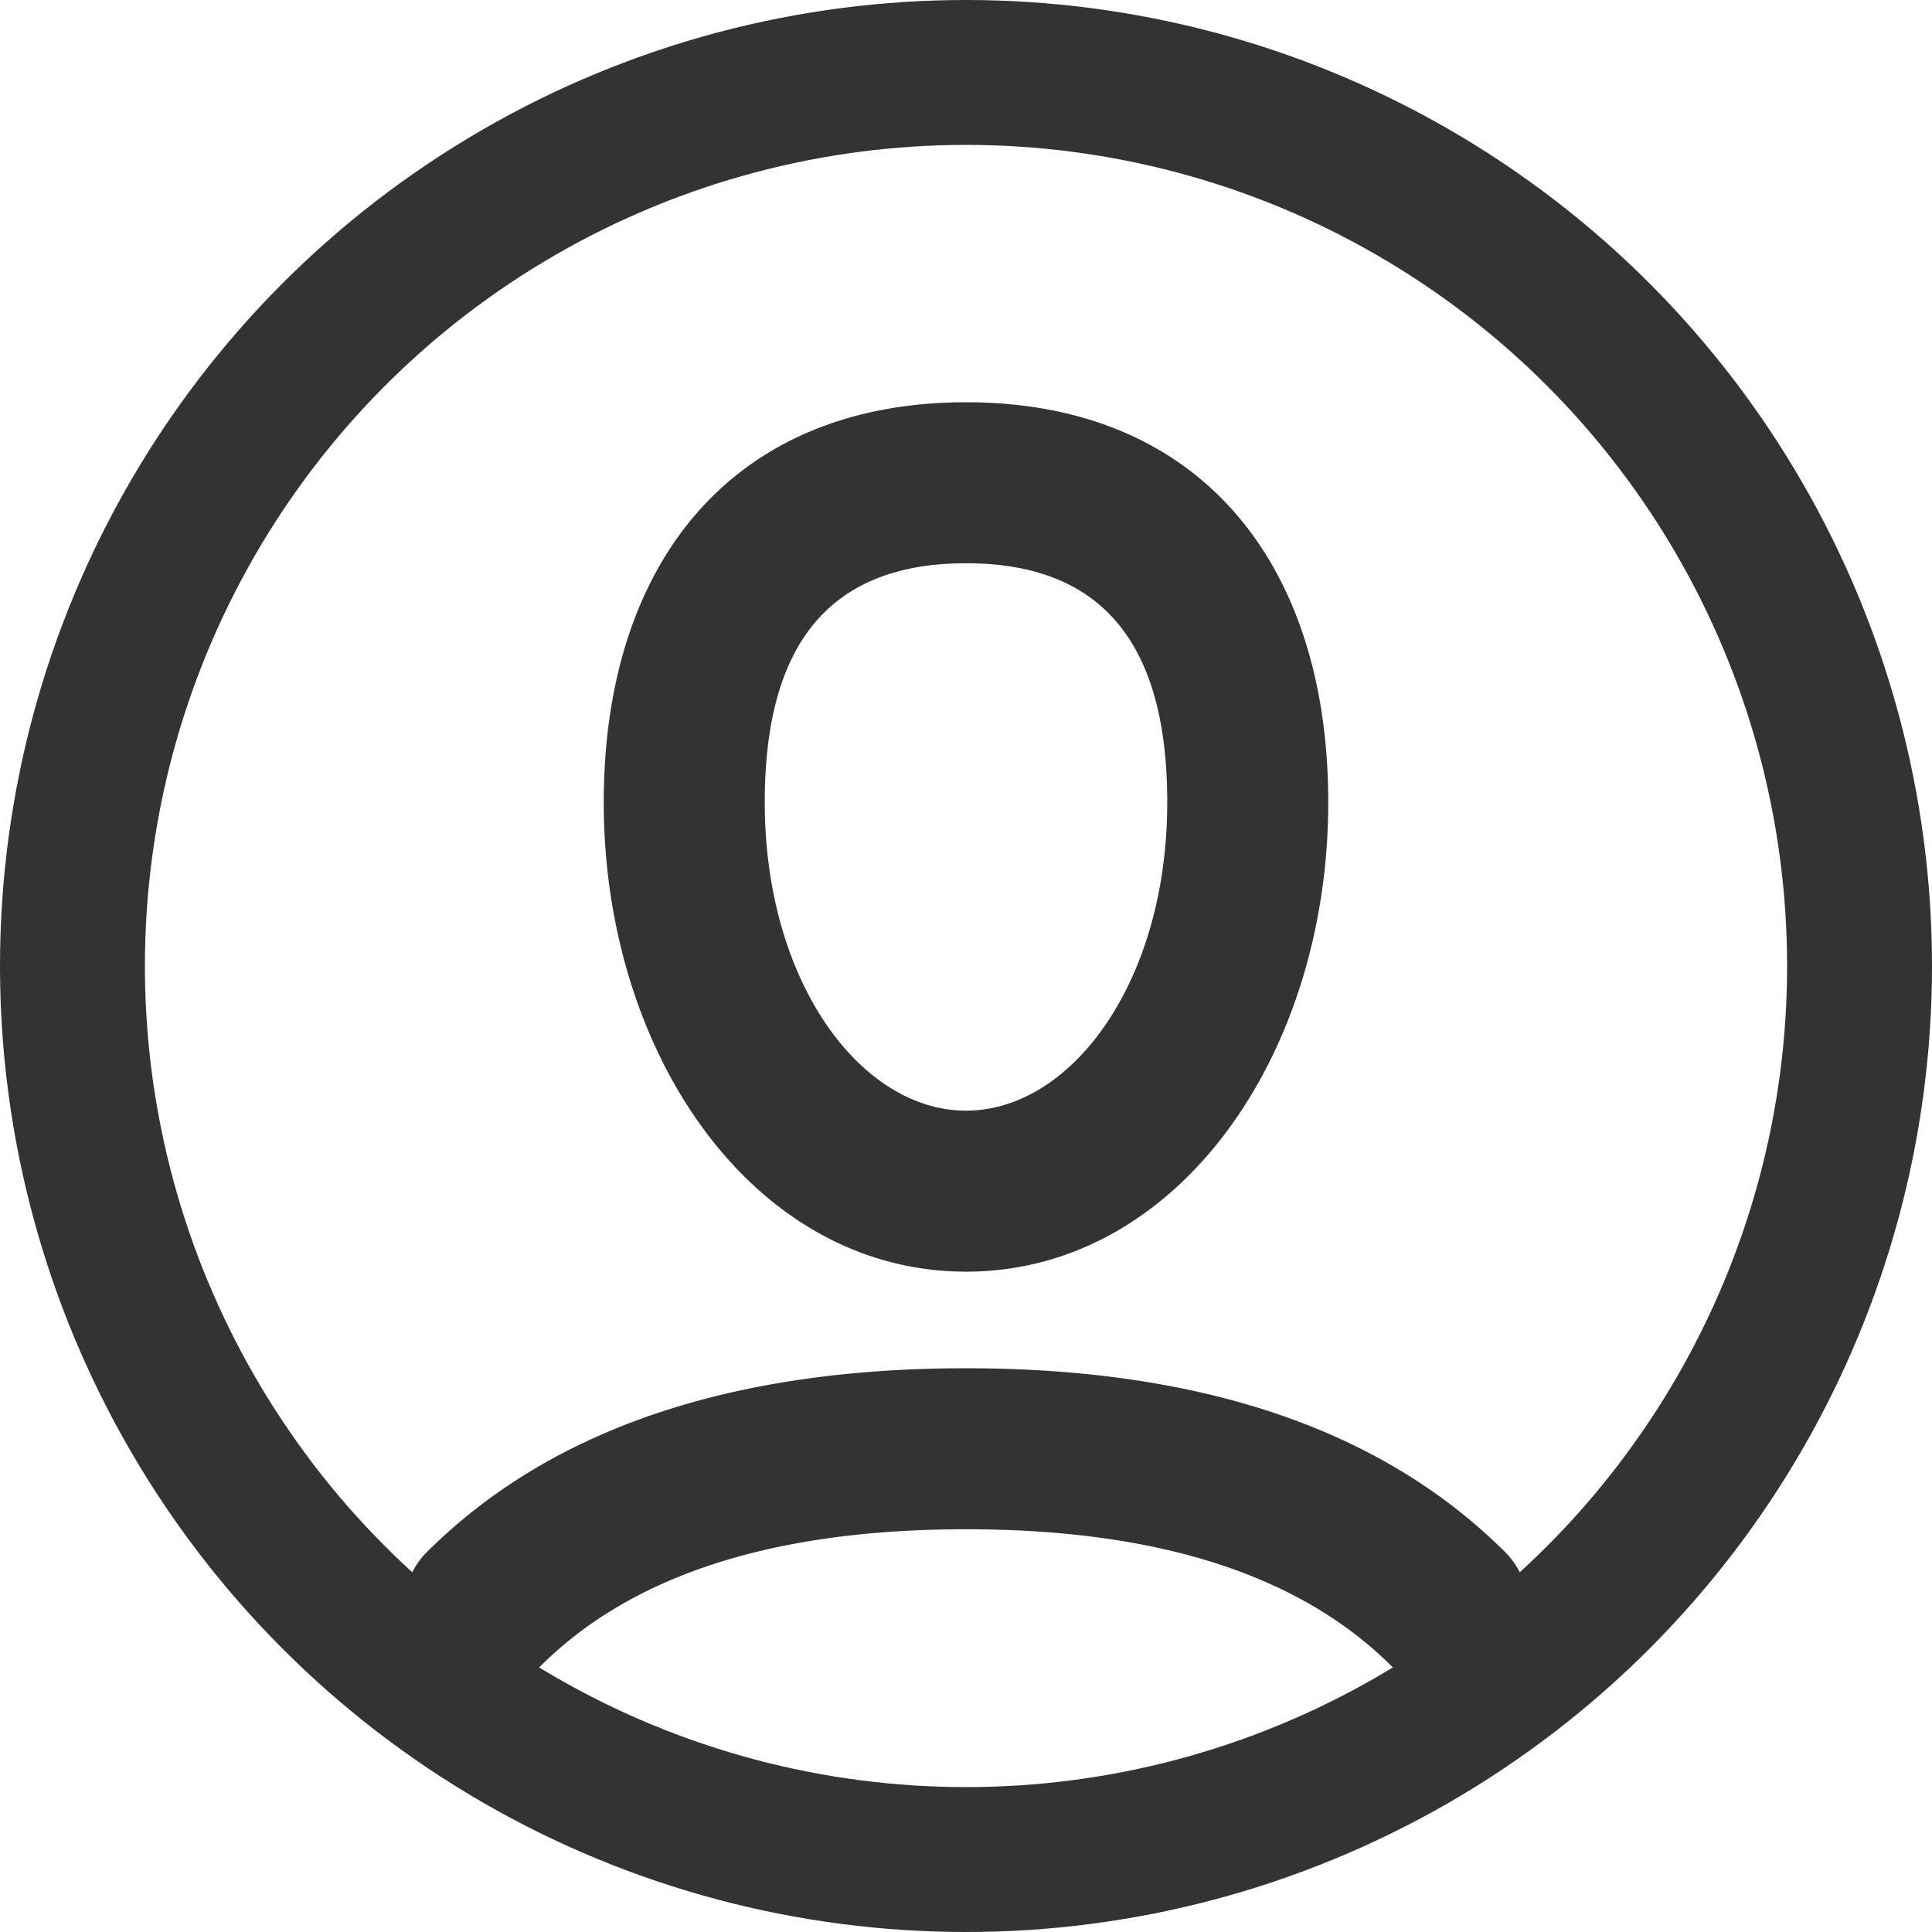
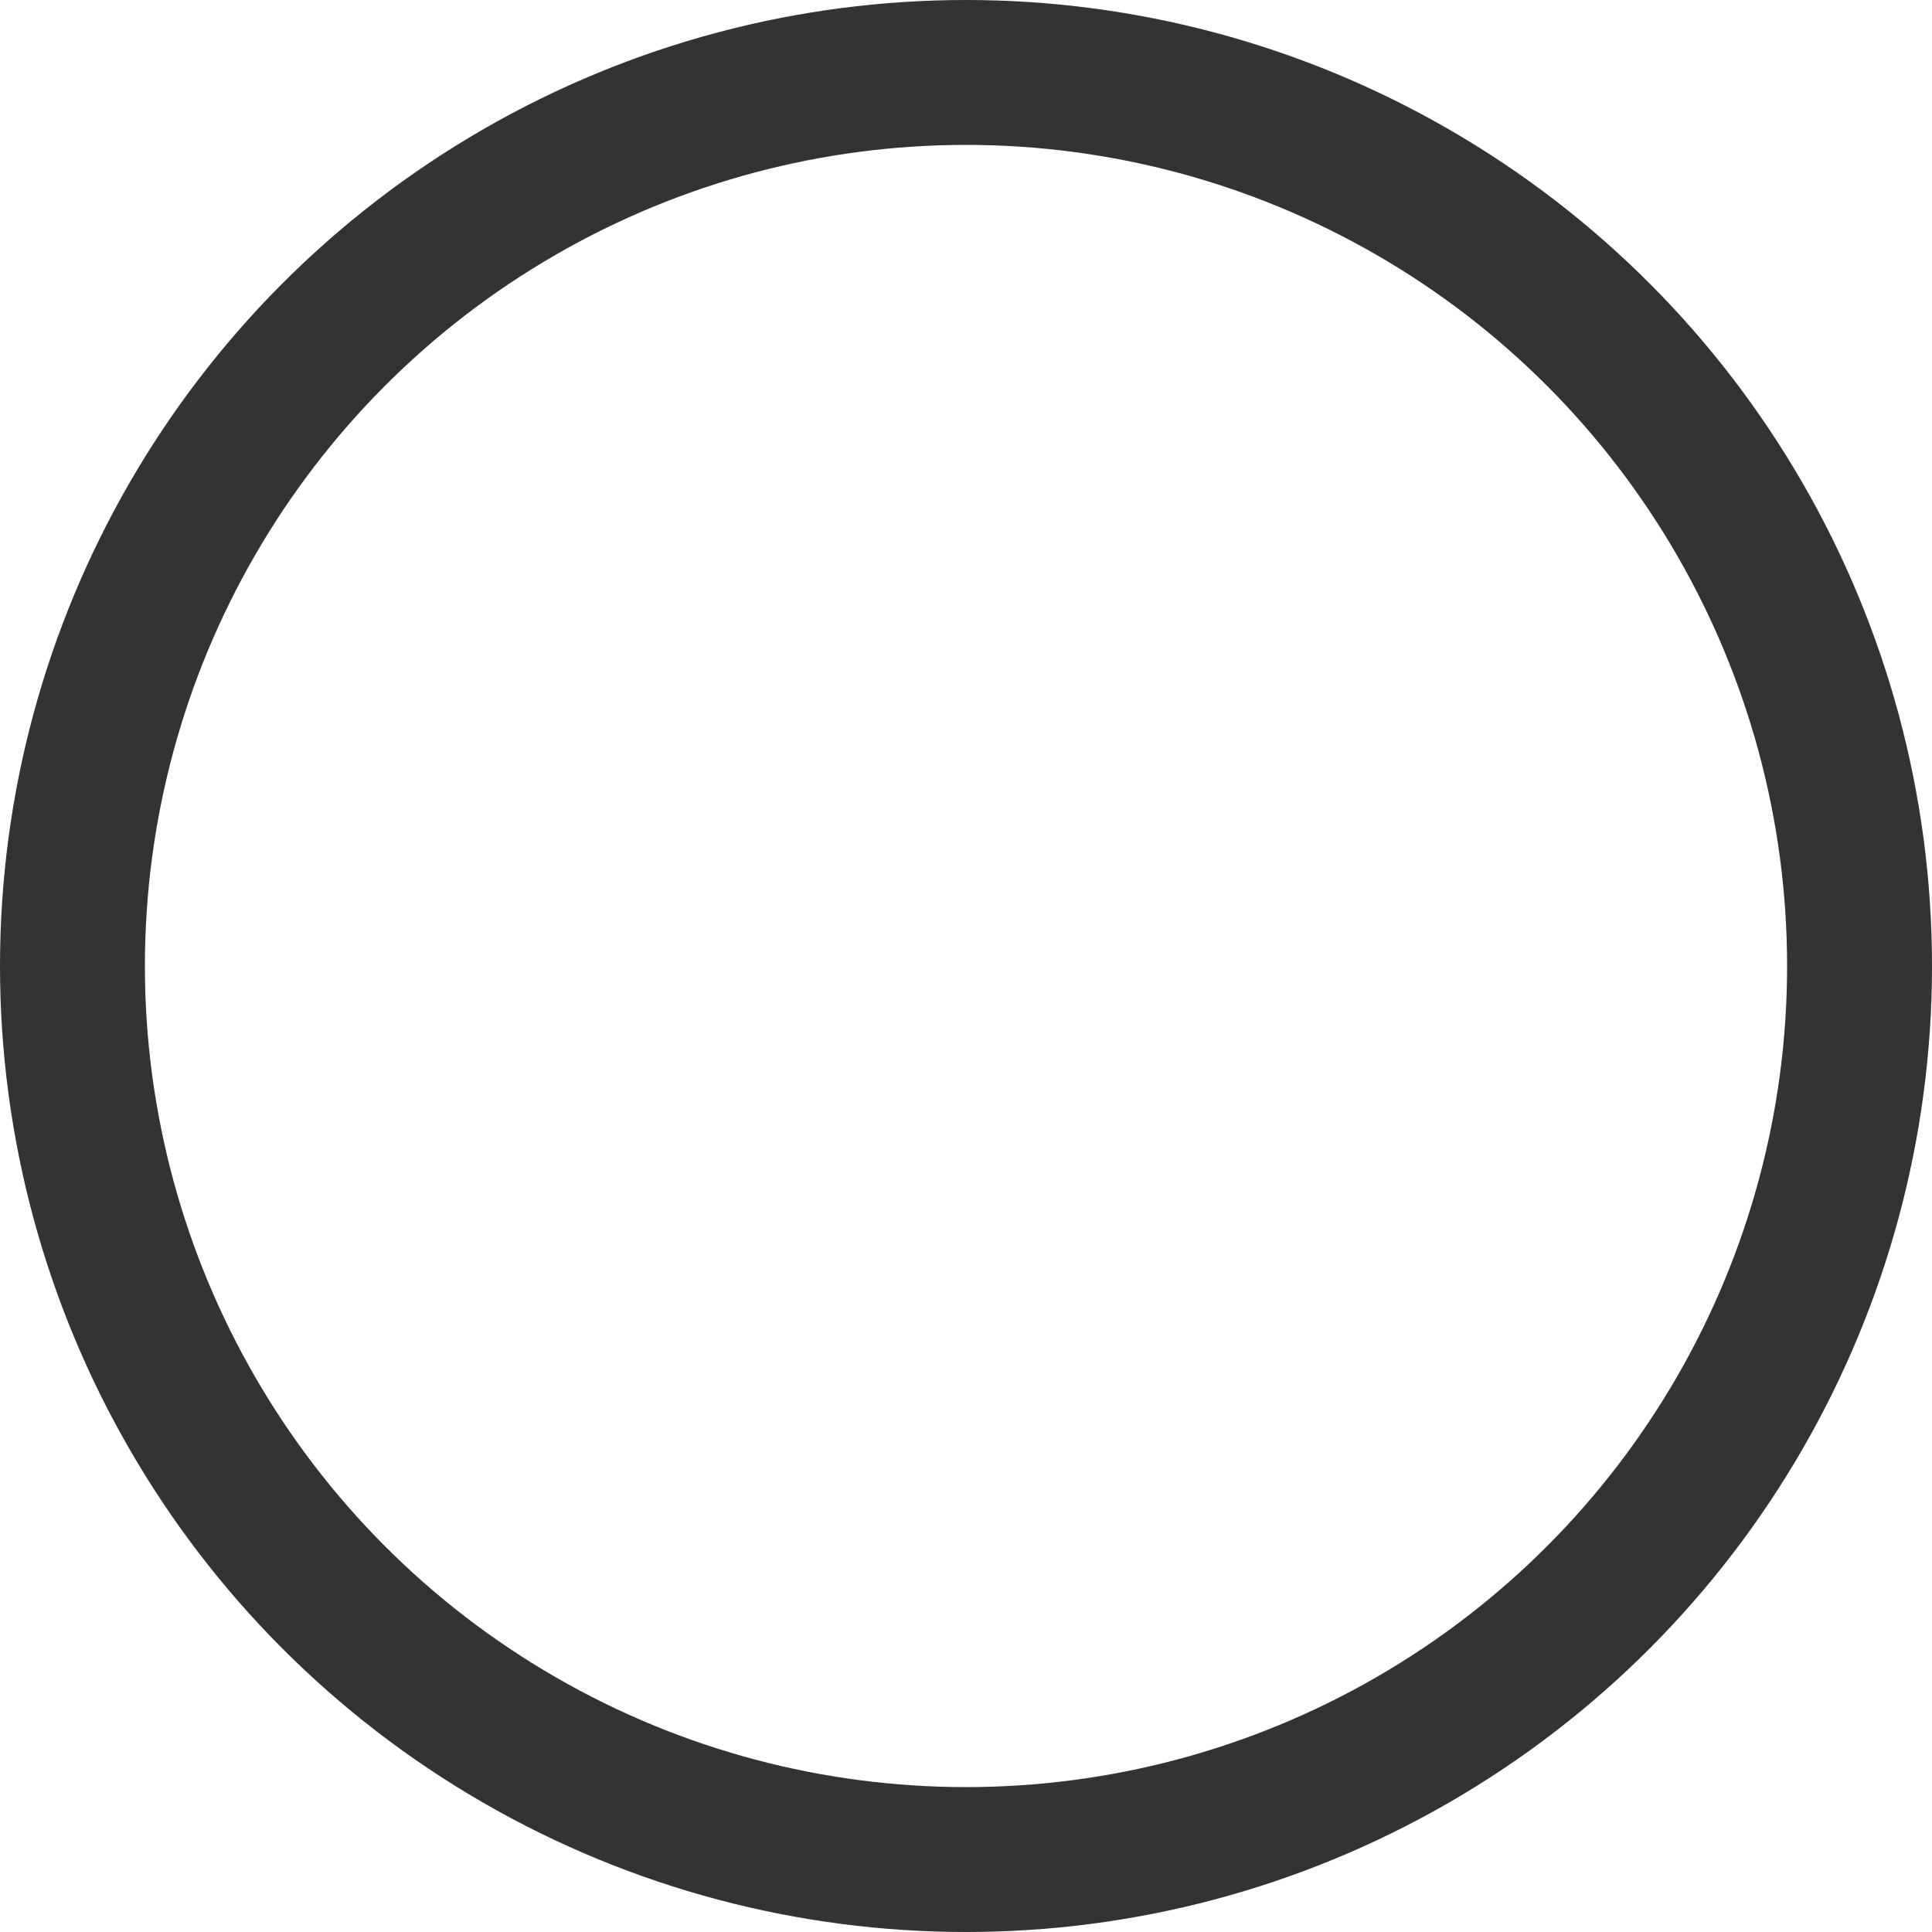
<svg xmlns="http://www.w3.org/2000/svg" width="24" height="24" fill="none">
  <circle cx="12" cy="12" r="11.1" stroke="#333" stroke-width="1.8" />
-   <path fill="#333" d="M18.707 19.29a1 1 0 0 1-1.414 1.414c-1.125-1.125-2.871-1.707-5.293-1.707s-4.168.582-5.293 1.707a1 1 0 0 1-1.414-1.414c1.542-1.542 3.795-2.293 6.707-2.293s5.166.751 6.707 2.293Zm-6.706-3.493c-2.63 0-4.501-2.692-4.501-5.83 0-2.97 1.596-4.97 4.501-4.97 2.905 0 4.499 2 4.499 4.97 0 3.138-1.87 5.83-4.499 5.83Zm0-2c1.306 0 2.499-1.596 2.499-3.83 0-2.009-.84-2.97-2.499-2.97-1.66 0-2.501.962-2.501 2.97 0 2.233 1.194 3.83 2.501 3.83Z" />
</svg>